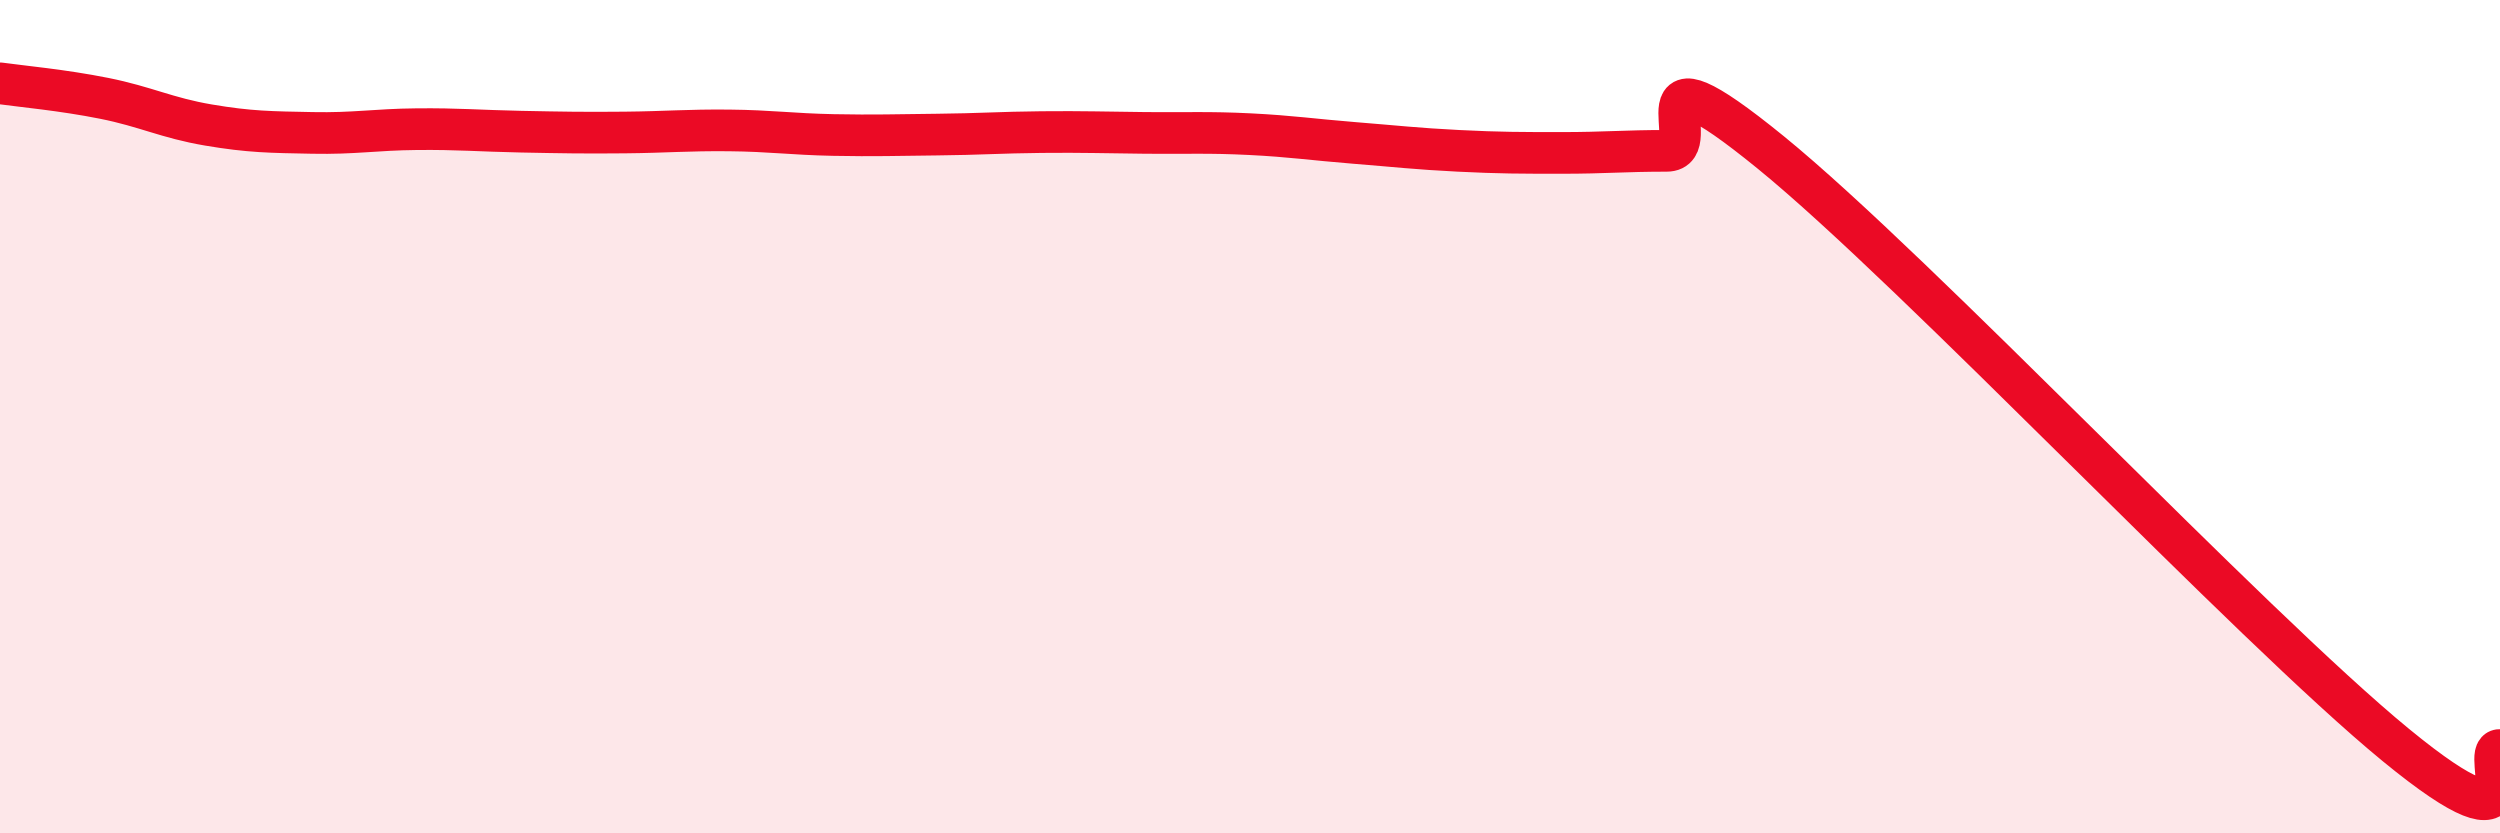
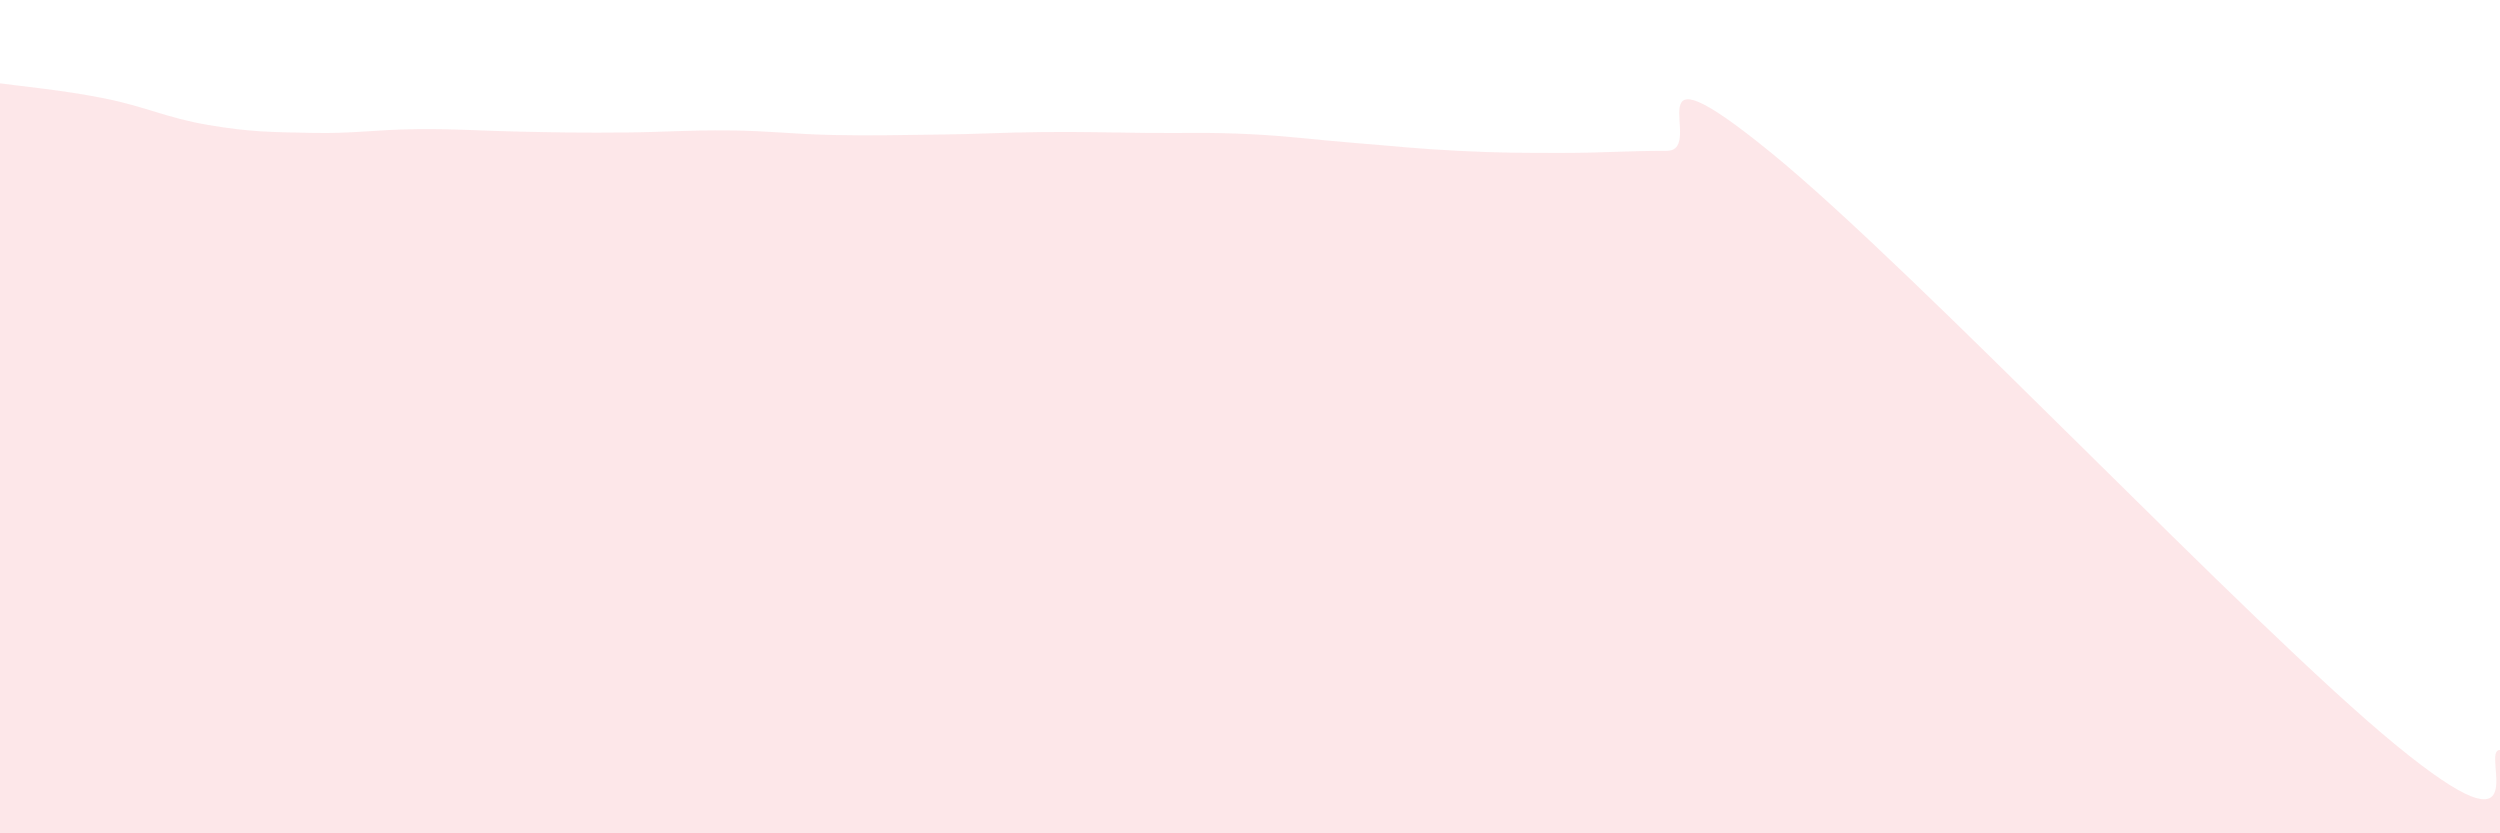
<svg xmlns="http://www.w3.org/2000/svg" width="60" height="20" viewBox="0 0 60 20">
  <path d="M 0,2 C 0.5,2.07 1.5,2.16 2.5,2.36 C 3.5,2.56 4,2.83 5,3 C 6,3.17 6.5,3.17 7.5,3.19 C 8.5,3.21 9,3.11 10,3.1 C 11,3.09 11.5,3.14 12.5,3.16 C 13.5,3.18 14,3.19 15,3.18 C 16,3.17 16.5,3.12 17.5,3.13 C 18.5,3.14 19,3.22 20,3.24 C 21,3.26 21.5,3.24 22.5,3.23 C 23.5,3.22 24,3.18 25,3.17 C 26,3.16 26.5,3.18 27.5,3.19 C 28.5,3.2 29,3.17 30,3.22 C 31,3.27 31.5,3.35 32.5,3.43 C 33.5,3.51 34,3.57 35,3.62 C 36,3.67 36.5,3.67 37.5,3.67 C 38.5,3.67 39,3.62 40,3.62 C 41,3.62 39,0.81 42.5,3.66 C 46,6.51 54,15.01 57.5,17.88 C 61,20.75 59.5,17.98 60,18L60 20L0 20Z" fill="#EB0A25" opacity="0.1" stroke-linecap="round" stroke-linejoin="round" />
-   <path d="M 0,2 C 0.5,2.07 1.5,2.16 2.5,2.36 C 3.5,2.56 4,2.83 5,3 C 6,3.17 6.5,3.17 7.5,3.19 C 8.5,3.21 9,3.11 10,3.1 C 11,3.09 11.5,3.14 12.5,3.16 C 13.5,3.18 14,3.19 15,3.18 C 16,3.17 16.5,3.12 17.5,3.13 C 18.5,3.14 19,3.22 20,3.24 C 21,3.26 21.5,3.24 22.5,3.23 C 23.5,3.22 24,3.18 25,3.17 C 26,3.16 26.5,3.18 27.5,3.19 C 28.5,3.2 29,3.17 30,3.22 C 31,3.27 31.5,3.35 32.5,3.43 C 33.5,3.51 34,3.57 35,3.62 C 36,3.67 36.5,3.67 37.5,3.67 C 38.5,3.67 39,3.62 40,3.62 C 41,3.62 39,0.81 42.5,3.66 C 46,6.51 54,15.01 57.5,17.88 C 61,20.75 59.5,17.98 60,18" stroke="#EB0A25" stroke-width="1" fill="none" stroke-linecap="round" stroke-linejoin="round" />
</svg>